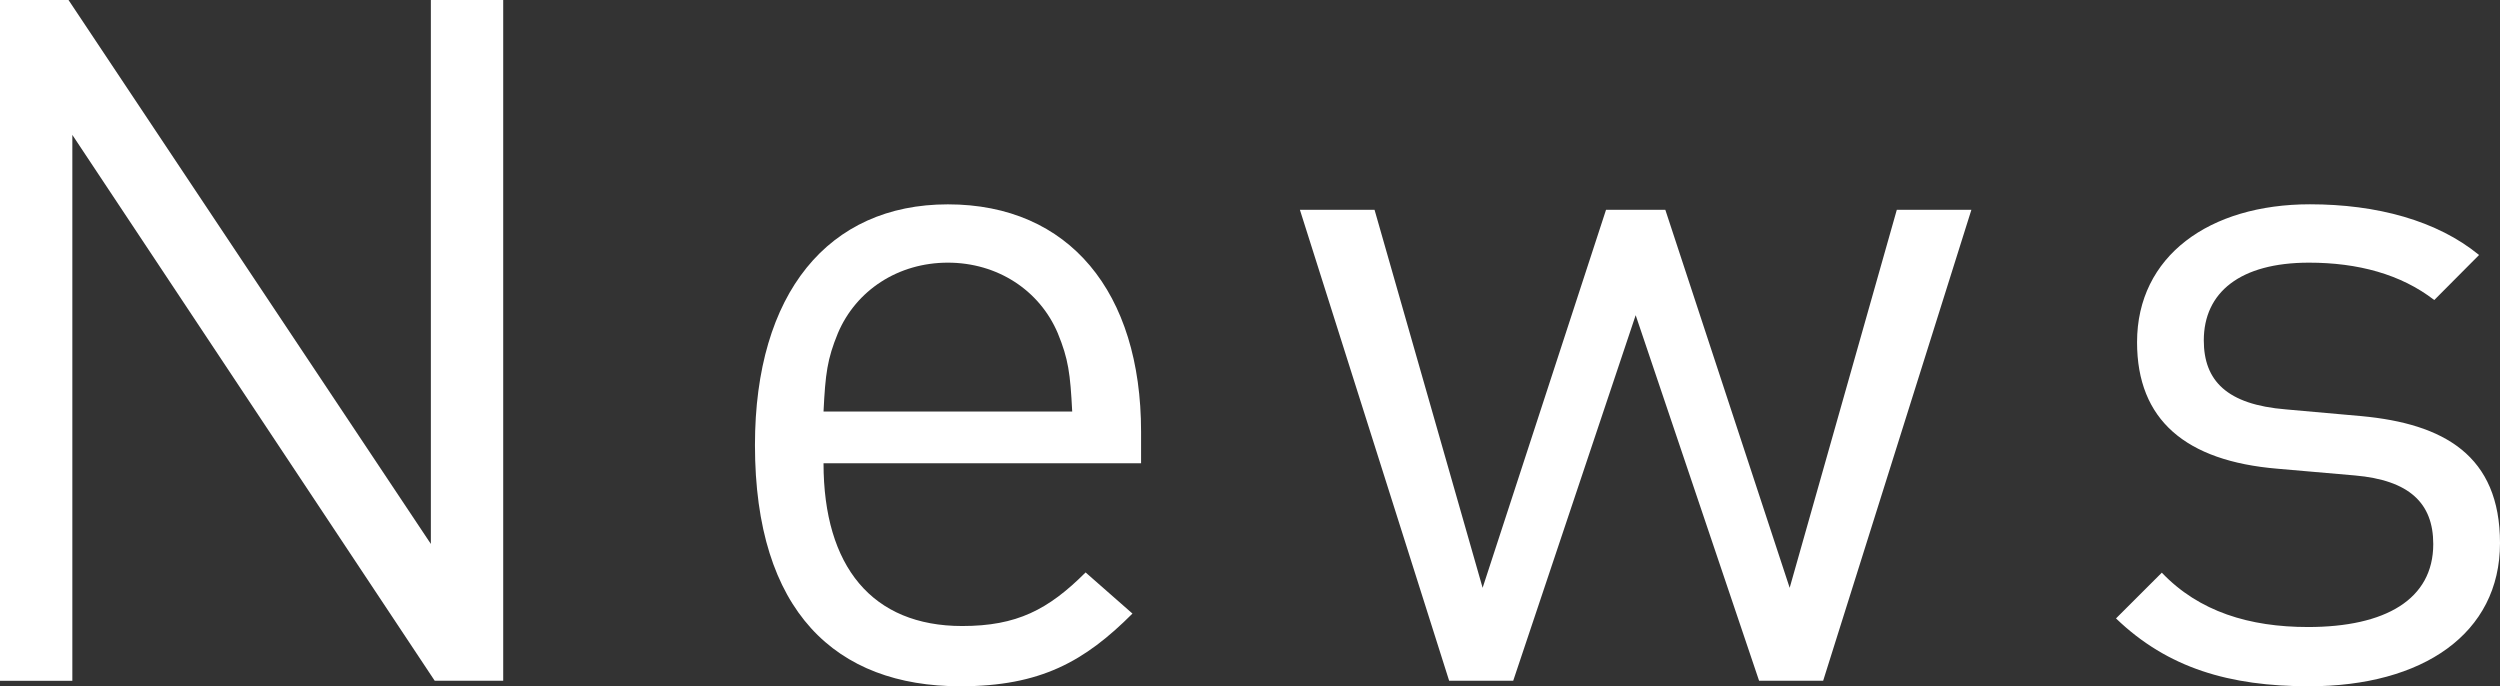
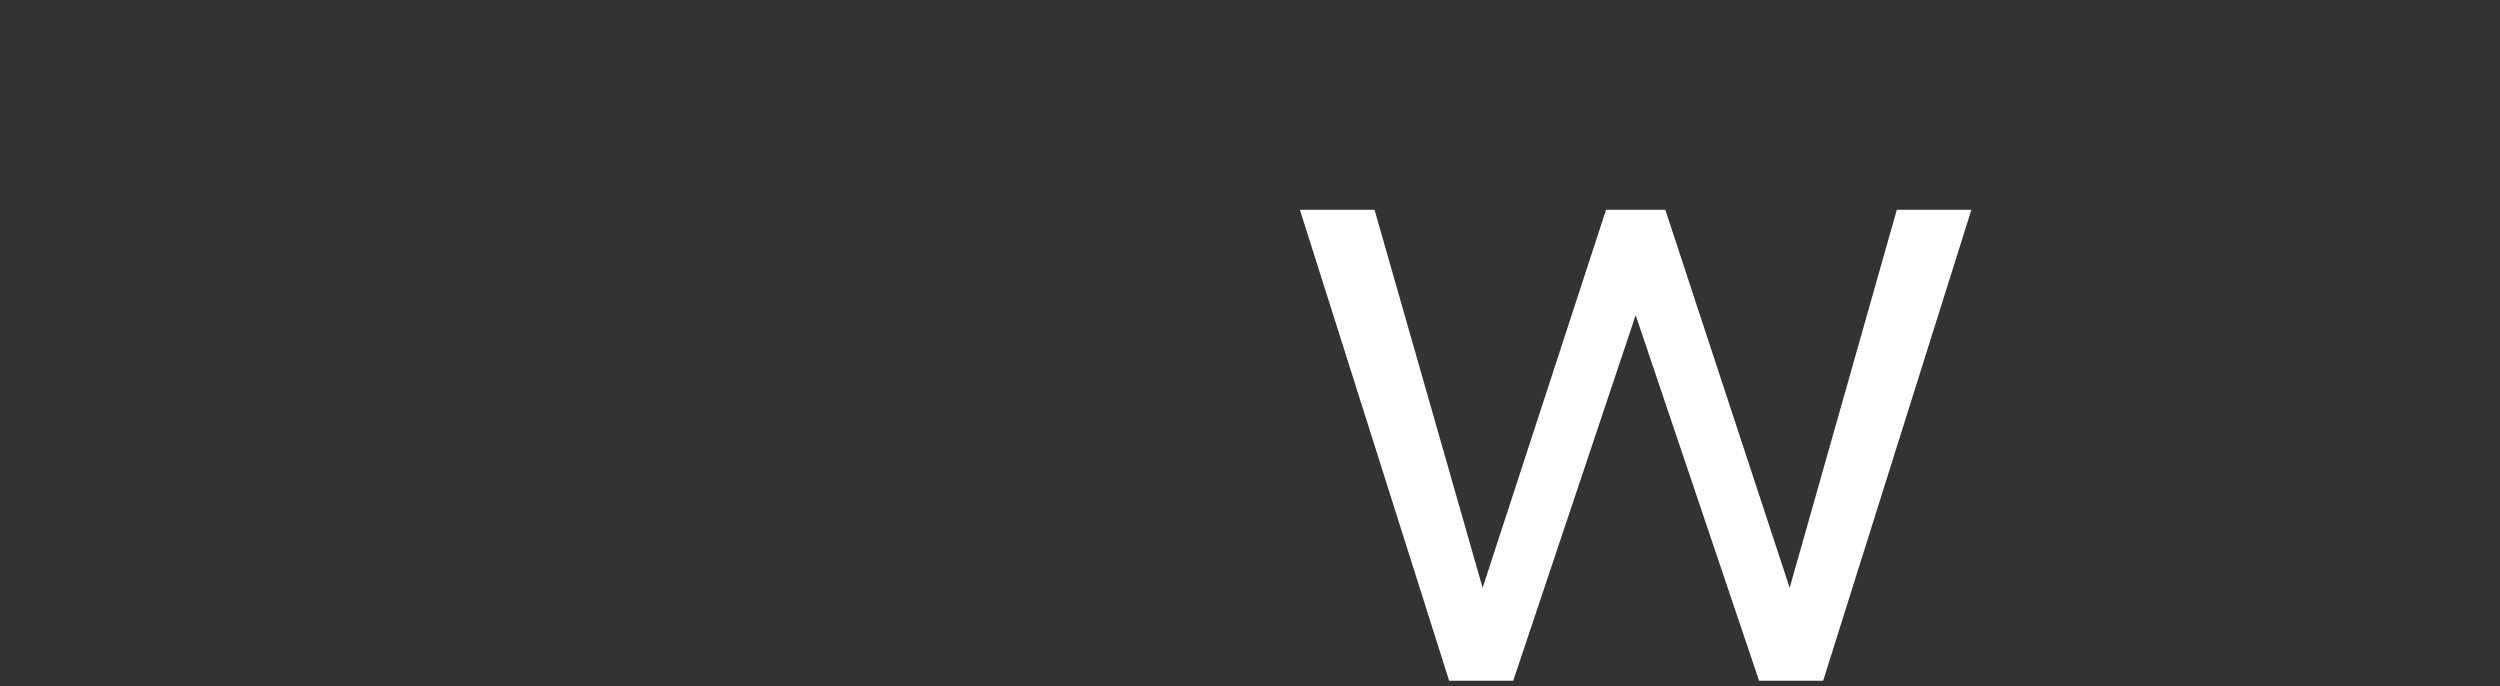
<svg xmlns="http://www.w3.org/2000/svg" id="_レイヤー_2" data-name="レイヤー 2" viewBox="0 0 42.403 11.64">
  <rect x="0" y="0" width="42.403" height="11.64" fill="#333333" stroke="none" />
  <g id="desgin">
    <g>
-       <path d="M7.373,11.546L1.227,2.288v9.259H0V0h1.162l6.146,9.226V0h1.227v11.546h-1.162Z" fill="#fff" stroke-width="0" />
-       <path d="M13.968,7.857c0,1.754.827,2.761,2.352,2.761.925,0,1.46-.276,2.093-.909l.795.698c-.811.811-1.558,1.233-2.92,1.233-2.109,0-3.483-1.265-3.483-4.091,0-2.576,1.245-4.083,3.272-4.083,2.06,0,3.277,1.491,3.277,3.856v.536h-5.386ZM17.942,5.653c-.308-.728-1.022-1.198-1.865-1.198s-1.558.469-1.866,1.198c-.179.437-.211.68-.243,1.327h4.218c-.033-.647-.065-.89-.244-1.327Z" fill="#fff" stroke-width="0" />
      <path d="M30.923,11.546h-1.087l-2.093-6.2-2.077,6.2h-1.087l-2.531-7.987h1.266l1.833,6.411,2.093-6.411h1.006l2.109,6.411,1.817-6.411h1.265l-2.514,7.987Z" fill="#fff" stroke-width="0" />
-       <path d="M39.163,11.64c-1.346,0-2.398-.308-3.273-1.151l.777-.776c.631.663,1.49.922,2.479.922,1.313,0,2.125-.469,2.125-1.407,0-.695-.406-1.083-1.33-1.164l-1.313-.114c-1.556-.13-2.381-.827-2.381-2.145,0-1.464,1.229-2.34,2.932-2.34,1.135,0,2.157.276,2.869.86l-.76.764c-.567-.439-1.297-.634-2.125-.634-1.167,0-1.784.504-1.784,1.318,0,.683.389,1.09,1.395,1.171l1.281.114c1.394.13,2.348.665,2.348,2.154,0,1.536-1.311,2.428-3.24,2.428Z" fill="#fff" stroke-width="0" />
    </g>
  </g>
</svg>